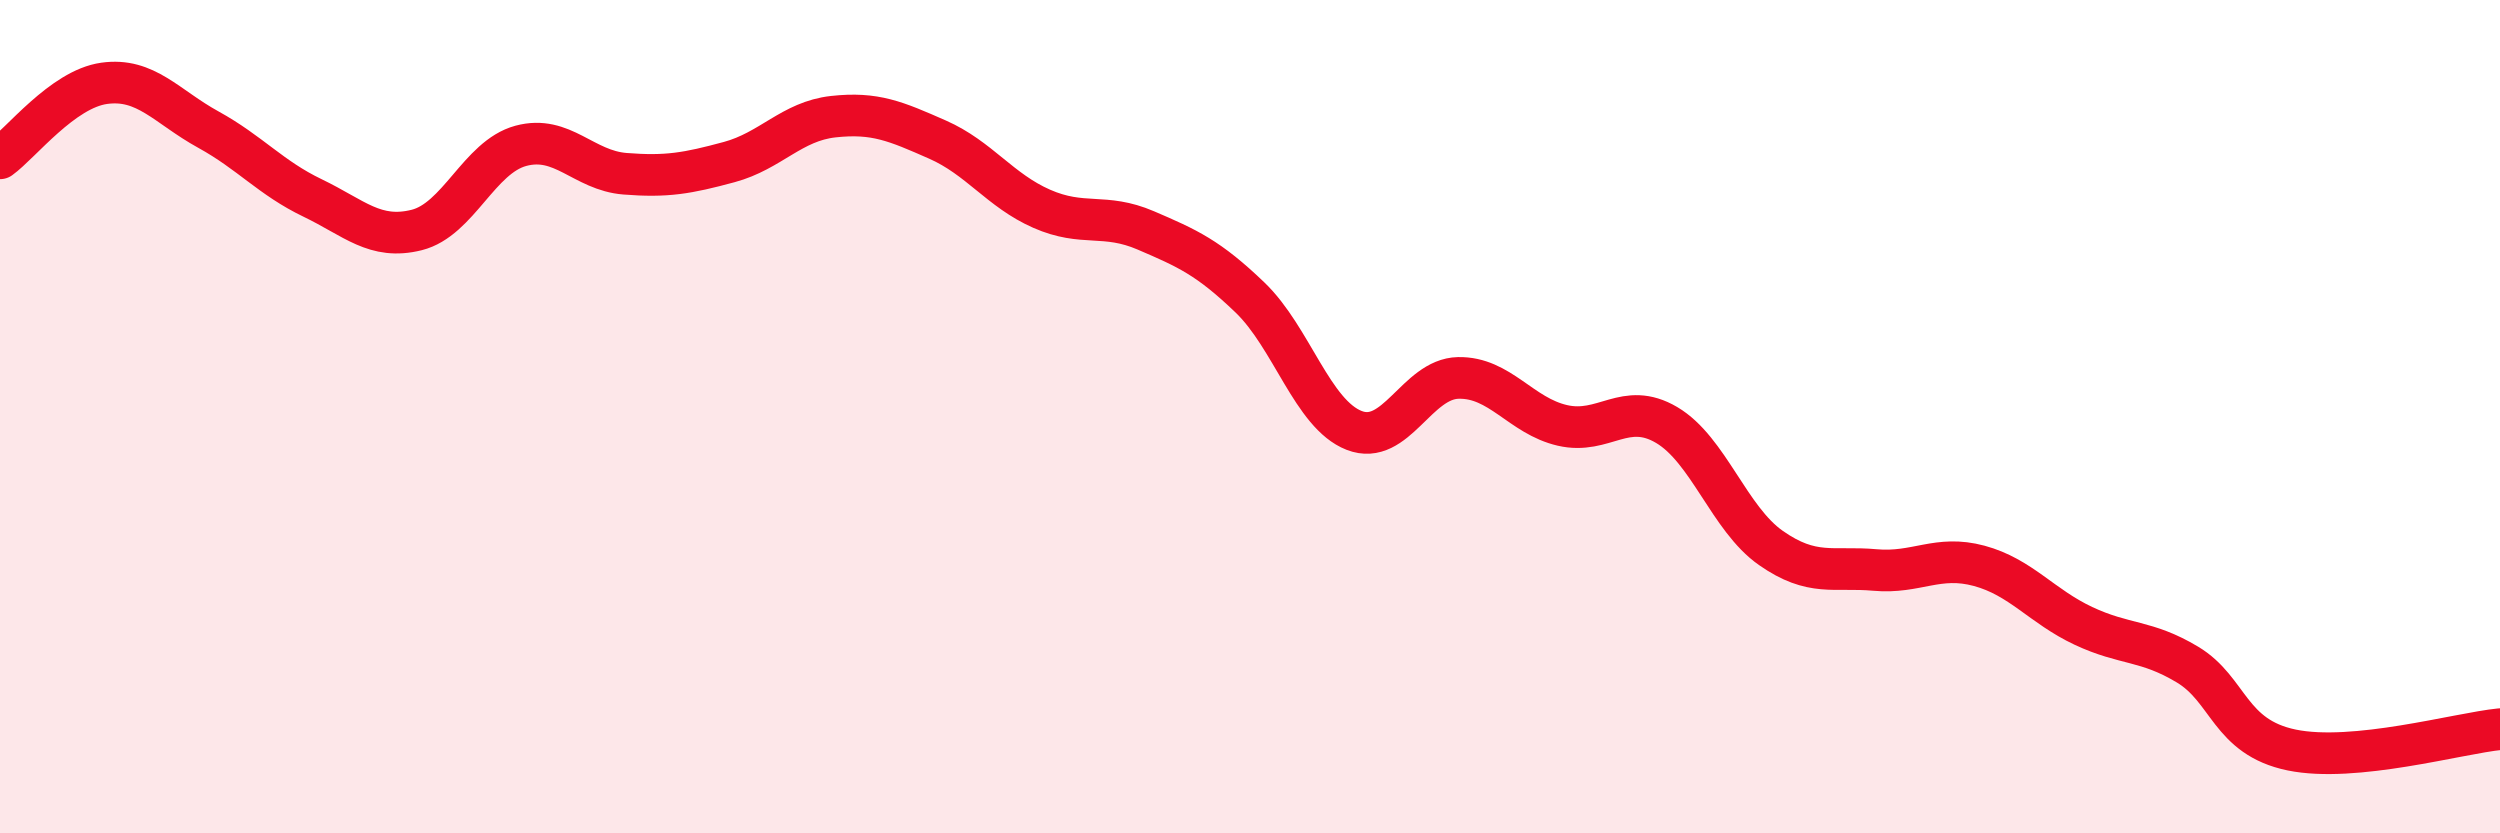
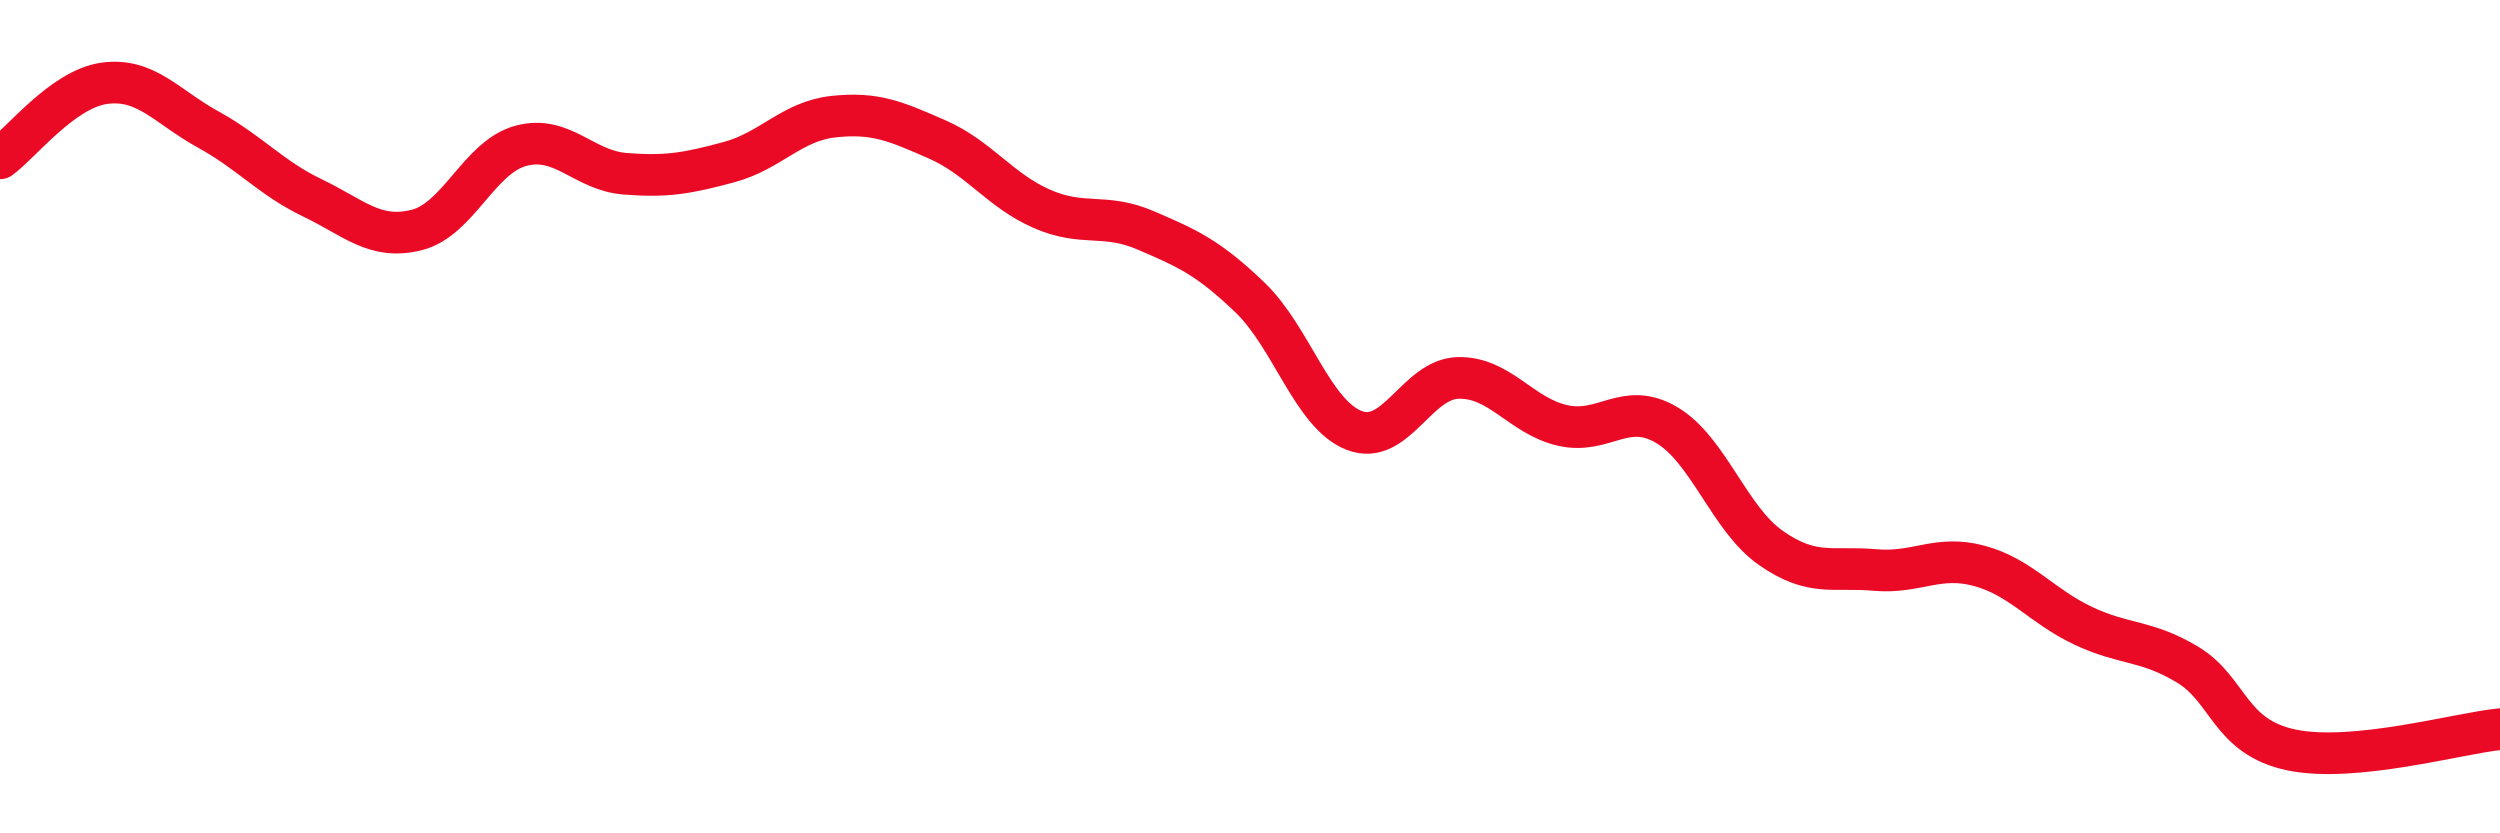
<svg xmlns="http://www.w3.org/2000/svg" width="60" height="20" viewBox="0 0 60 20">
-   <path d="M 0,3.8 C 0.5,3.44 1.5,2.14 2.5,2 C 3.5,1.86 4,2.56 5,3.11 C 6,3.66 6.5,4.27 7.5,4.75 C 8.5,5.23 9,5.77 10,5.52 C 11,5.27 11.5,3.77 12.5,3.5 C 13.5,3.23 14,4.09 15,4.17 C 16,4.25 16.5,4.16 17.5,3.89 C 18.5,3.62 19,2.91 20,2.8 C 21,2.69 21.5,2.91 22.5,3.35 C 23.5,3.79 24,4.57 25,5.01 C 26,5.45 26.5,5.1 27.5,5.53 C 28.5,5.96 29,6.18 30,7.14 C 31,8.1 31.5,9.94 32.5,10.33 C 33.5,10.72 34,9.09 35,9.07 C 36,9.05 36.5,9.98 37.5,10.21 C 38.5,10.44 39,9.61 40,10.2 C 41,10.79 41.5,12.45 42.5,13.15 C 43.5,13.85 44,13.59 45,13.68 C 46,13.77 46.5,13.31 47.5,13.58 C 48.5,13.85 49,14.55 50,15.02 C 51,15.49 51.5,15.35 52.5,15.95 C 53.5,16.55 53.5,17.69 55,18 C 56.5,18.31 59,17.6 60,17.5L60 20L0 20Z" fill="#EB0A25" opacity="0.1" stroke-linecap="round" stroke-linejoin="round" />
  <path d="M 0,3.8 C 0.5,3.44 1.5,2.14 2.5,2 C 3.5,1.86 4,2.56 5,3.11 C 6,3.66 6.5,4.27 7.5,4.75 C 8.5,5.23 9,5.77 10,5.52 C 11,5.27 11.5,3.77 12.5,3.5 C 13.5,3.23 14,4.09 15,4.17 C 16,4.25 16.5,4.16 17.5,3.89 C 18.5,3.62 19,2.91 20,2.8 C 21,2.69 21.5,2.91 22.5,3.35 C 23.5,3.79 24,4.57 25,5.01 C 26,5.45 26.5,5.1 27.5,5.53 C 28.5,5.96 29,6.18 30,7.14 C 31,8.1 31.5,9.94 32.5,10.33 C 33.5,10.72 34,9.09 35,9.07 C 36,9.05 36.5,9.98 37.5,10.21 C 38.5,10.44 39,9.61 40,10.2 C 41,10.79 41.5,12.45 42.5,13.15 C 43.5,13.85 44,13.59 45,13.68 C 46,13.77 46.5,13.31 47.5,13.58 C 48.5,13.85 49,14.55 50,15.02 C 51,15.49 51.5,15.35 52.5,15.95 C 53.5,16.55 53.5,17.69 55,18 C 56.5,18.31 59,17.6 60,17.5" stroke="#EB0A25" stroke-width="1" fill="none" stroke-linecap="round" stroke-linejoin="round" />
</svg>